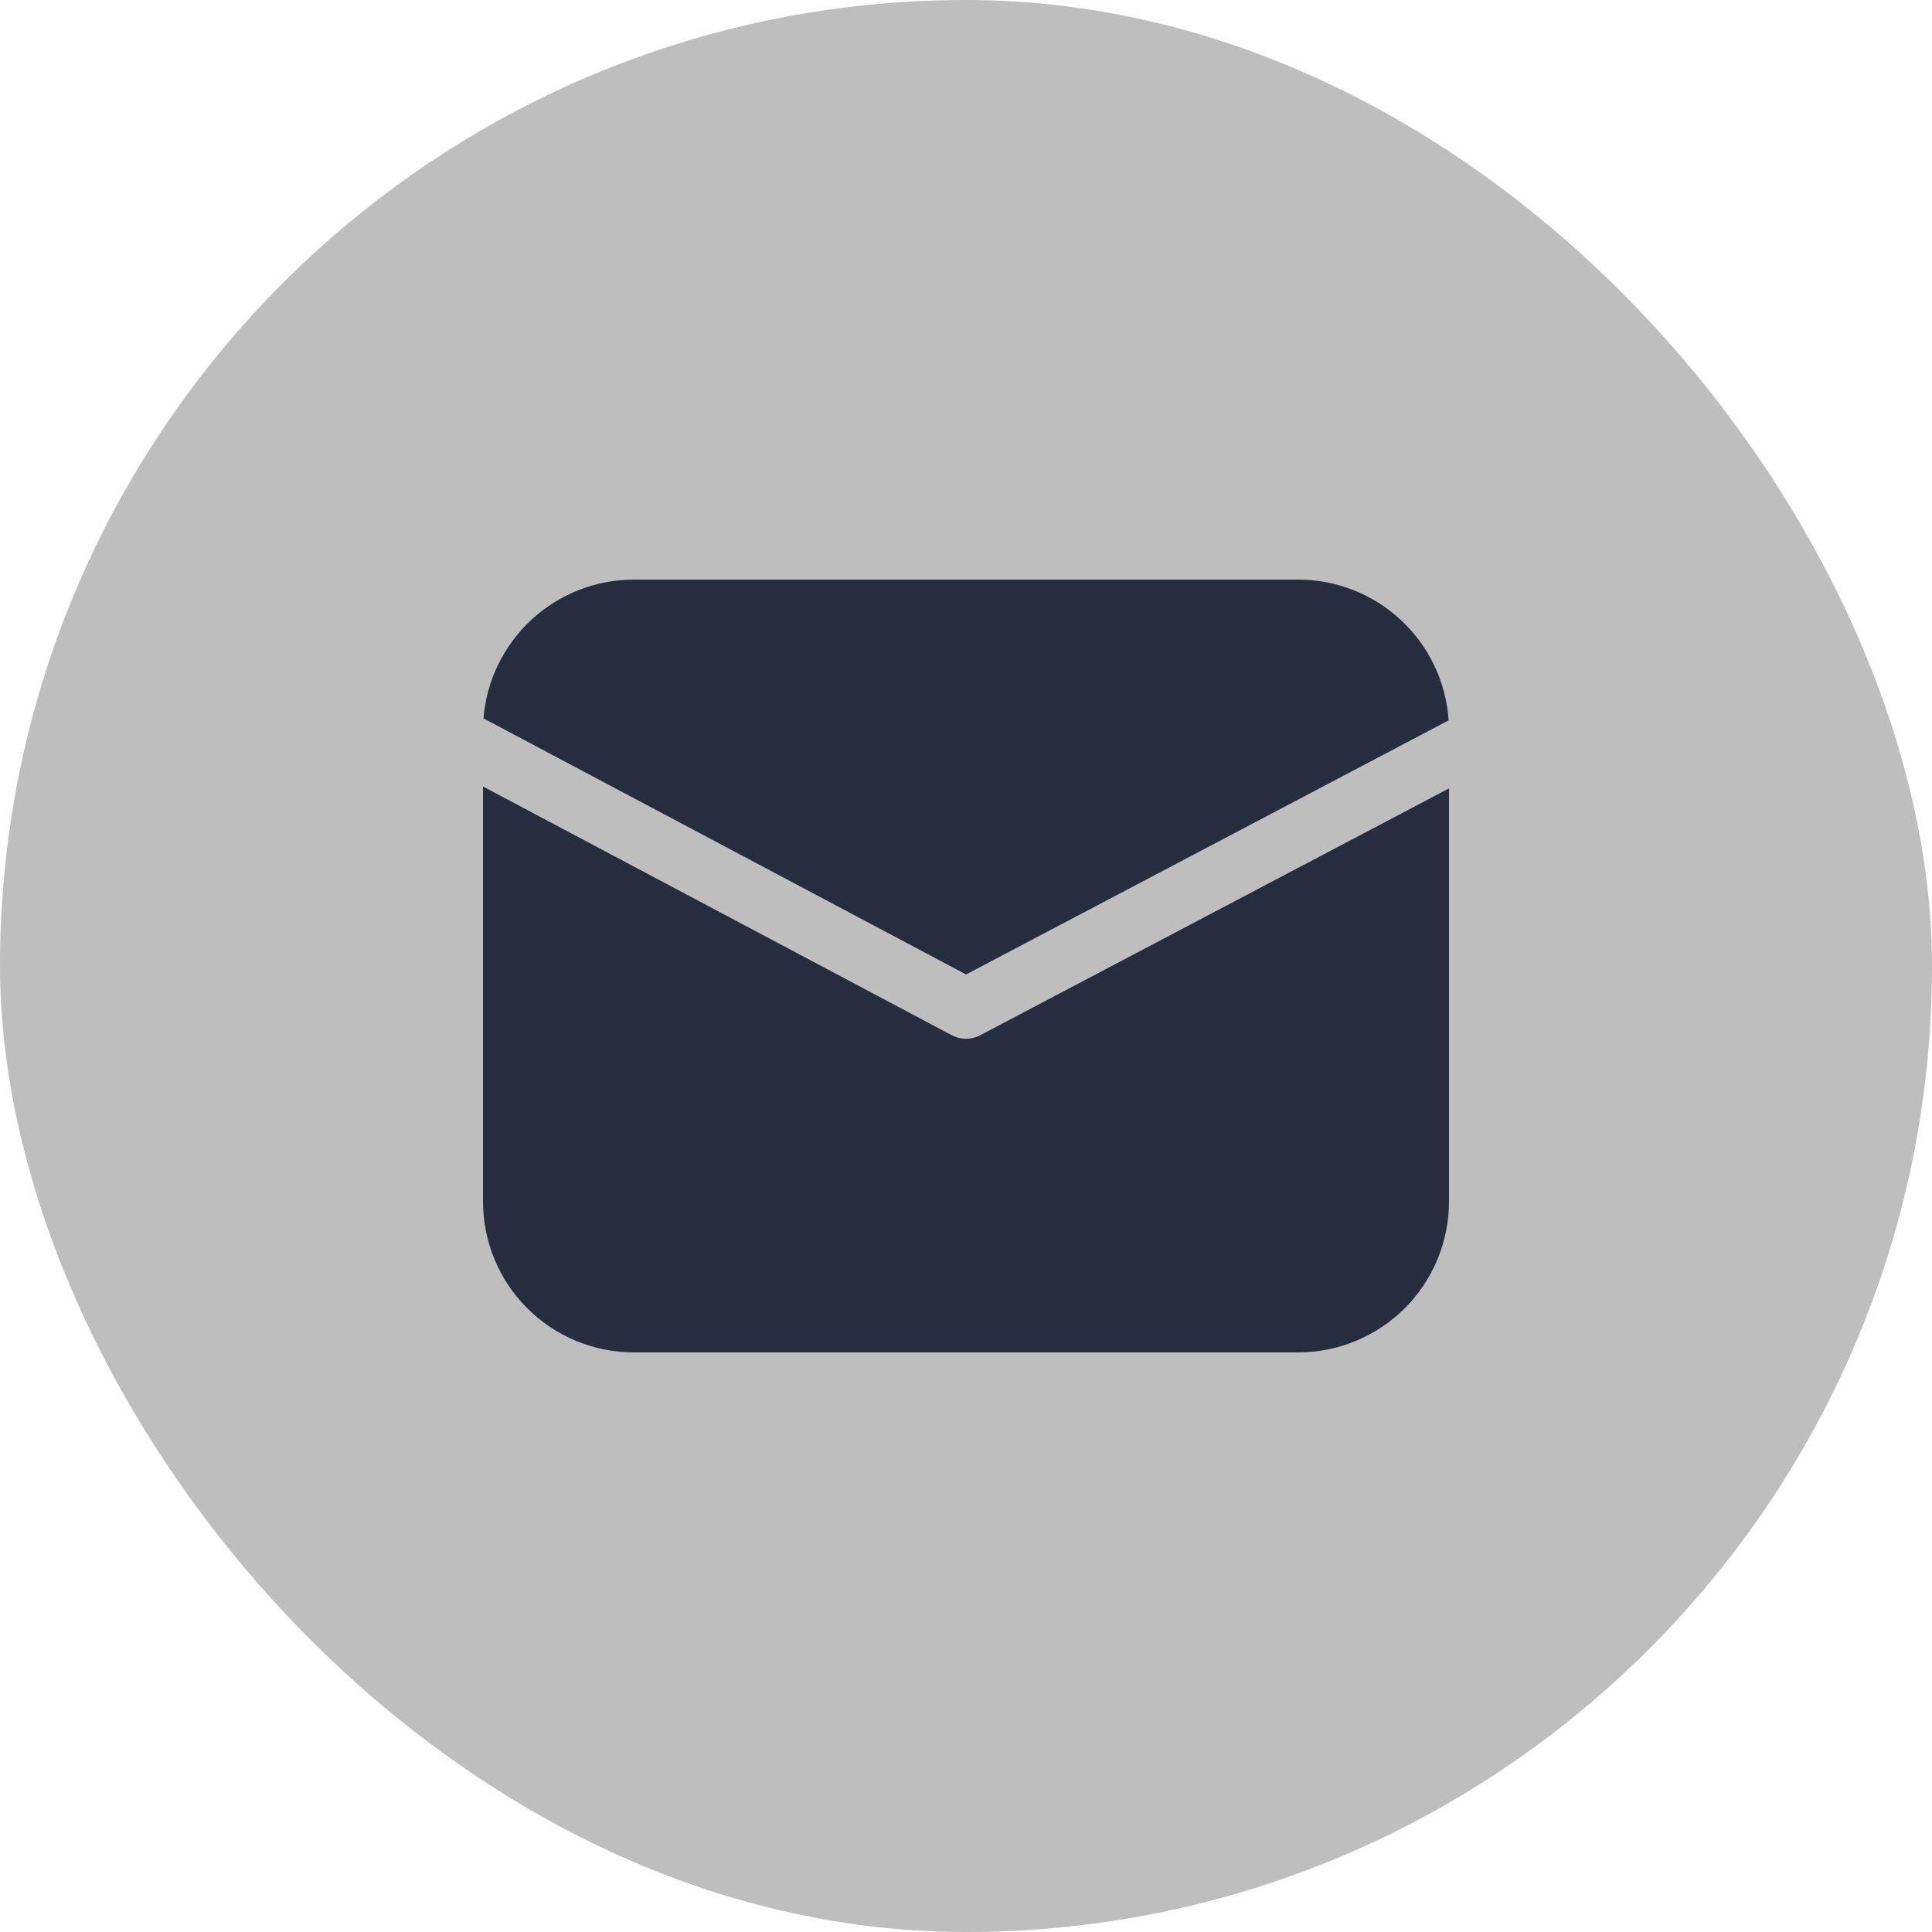
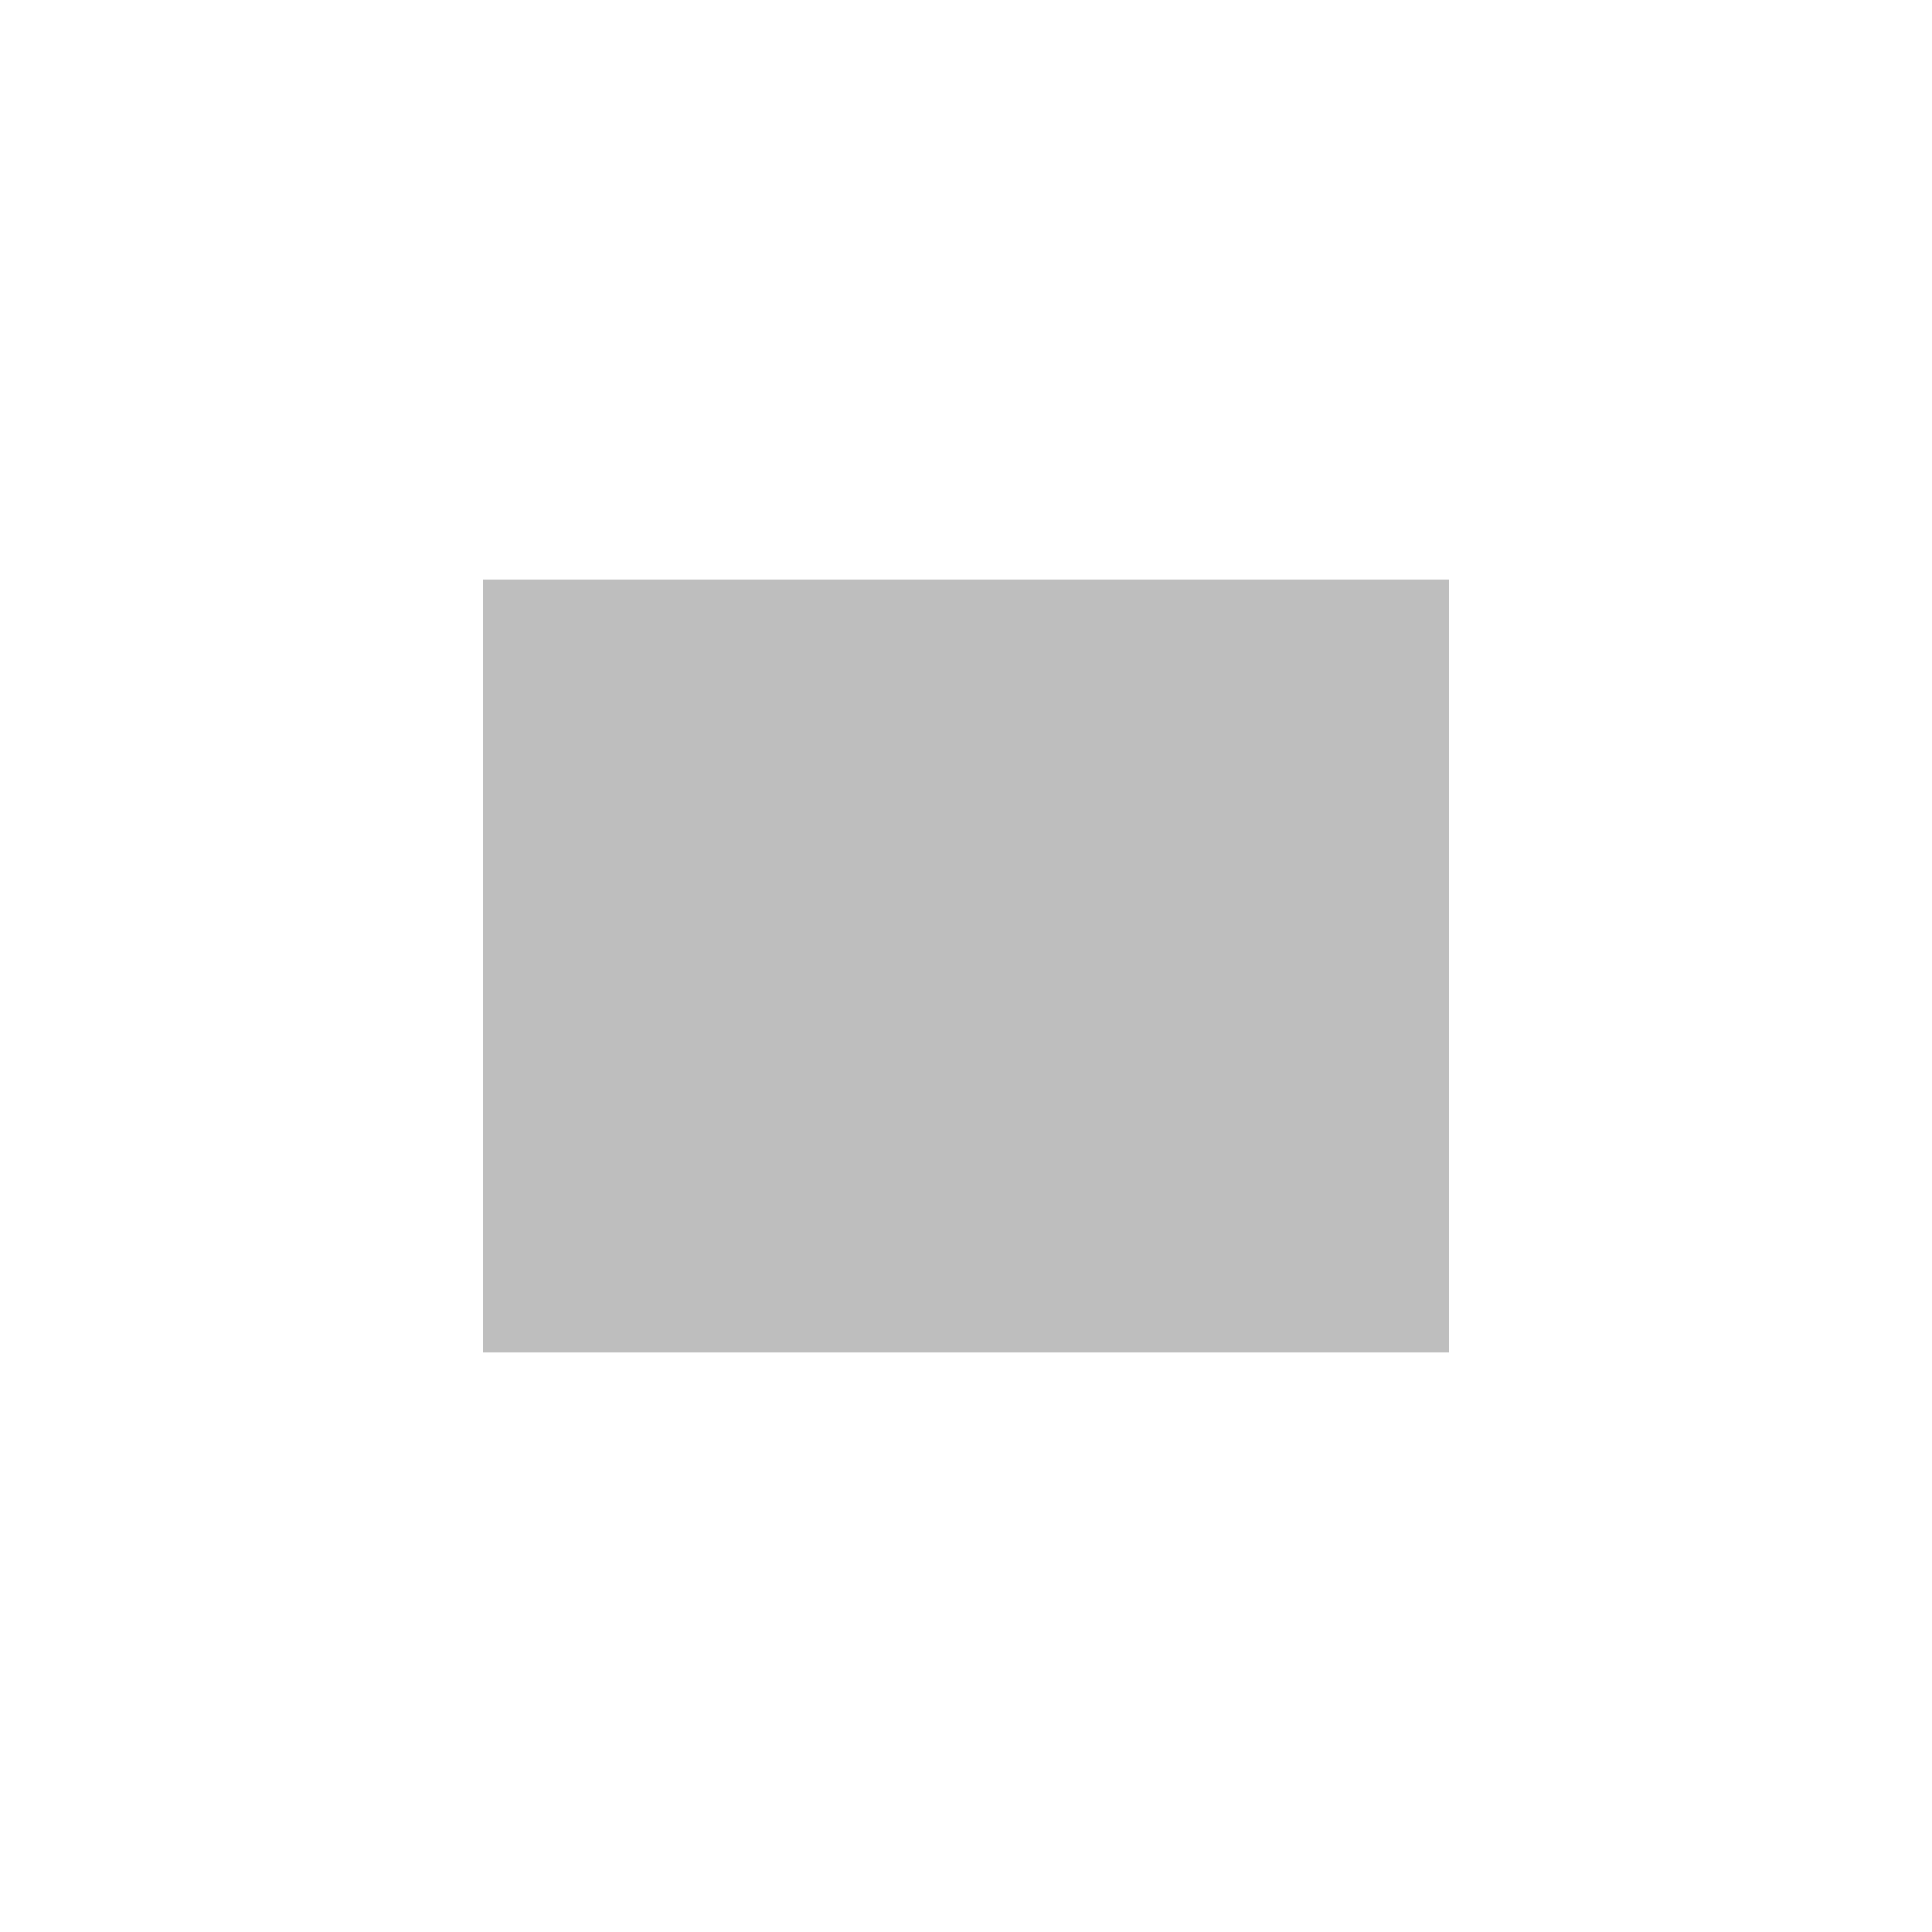
<svg xmlns="http://www.w3.org/2000/svg" width="40" height="40" viewBox="0 0 40 40" fill="none">
-   <rect width="40" height="40" rx="20" fill="#BEBEBE" />
  <rect width="20" height="16" transform="translate(10 12)" fill="#BEBEBE" />
-   <path d="M10.01 14.873C10.073 14.091 10.429 13.361 11.006 12.828C11.583 12.296 12.34 12 13.125 12H26.875C27.667 12 28.43 12.301 29.009 12.842C29.588 13.383 29.939 14.123 29.993 14.914L20.001 20.175L10.01 14.873ZM10 16.284V24.875C10 25.704 10.329 26.499 10.915 27.085C11.501 27.671 12.296 28 13.125 28H26.875C27.704 28 28.499 27.671 29.085 27.085C29.671 26.499 30 25.704 30 24.875V16.323L20.291 21.435C20.201 21.482 20.101 21.507 19.999 21.507C19.897 21.507 19.797 21.482 19.707 21.434L10 16.284Z" fill="#262D3F" />
</svg>